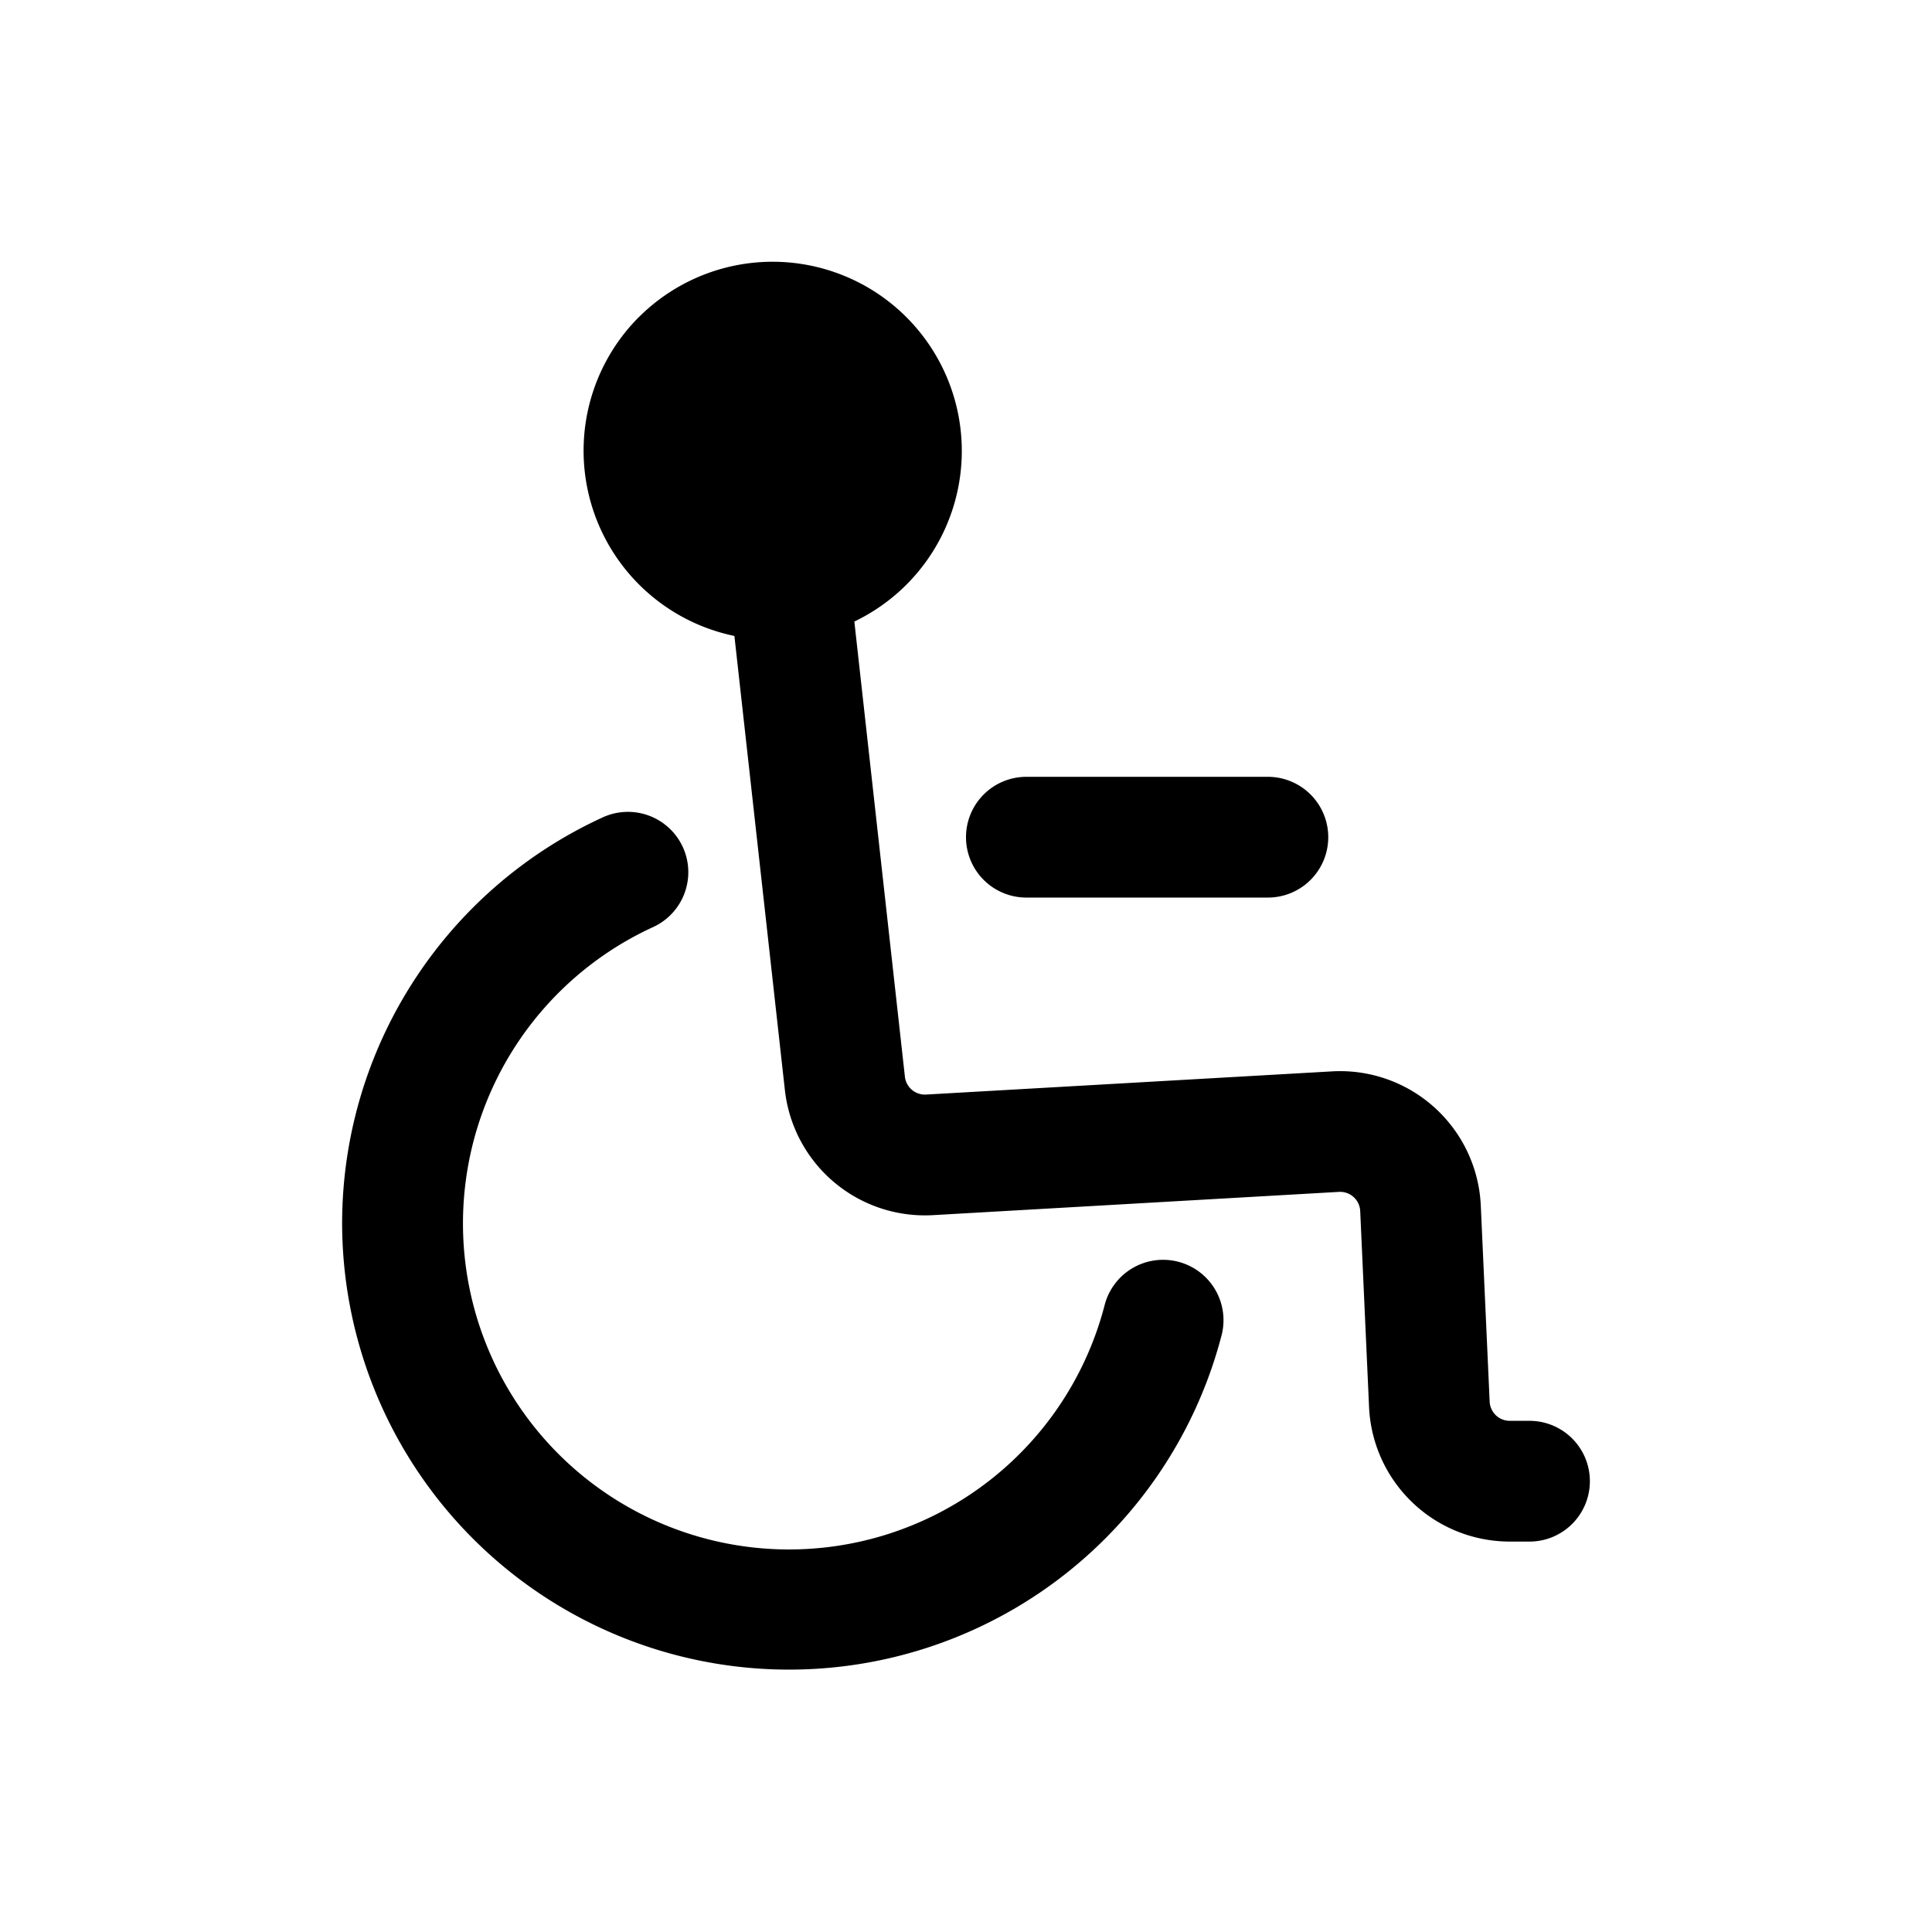
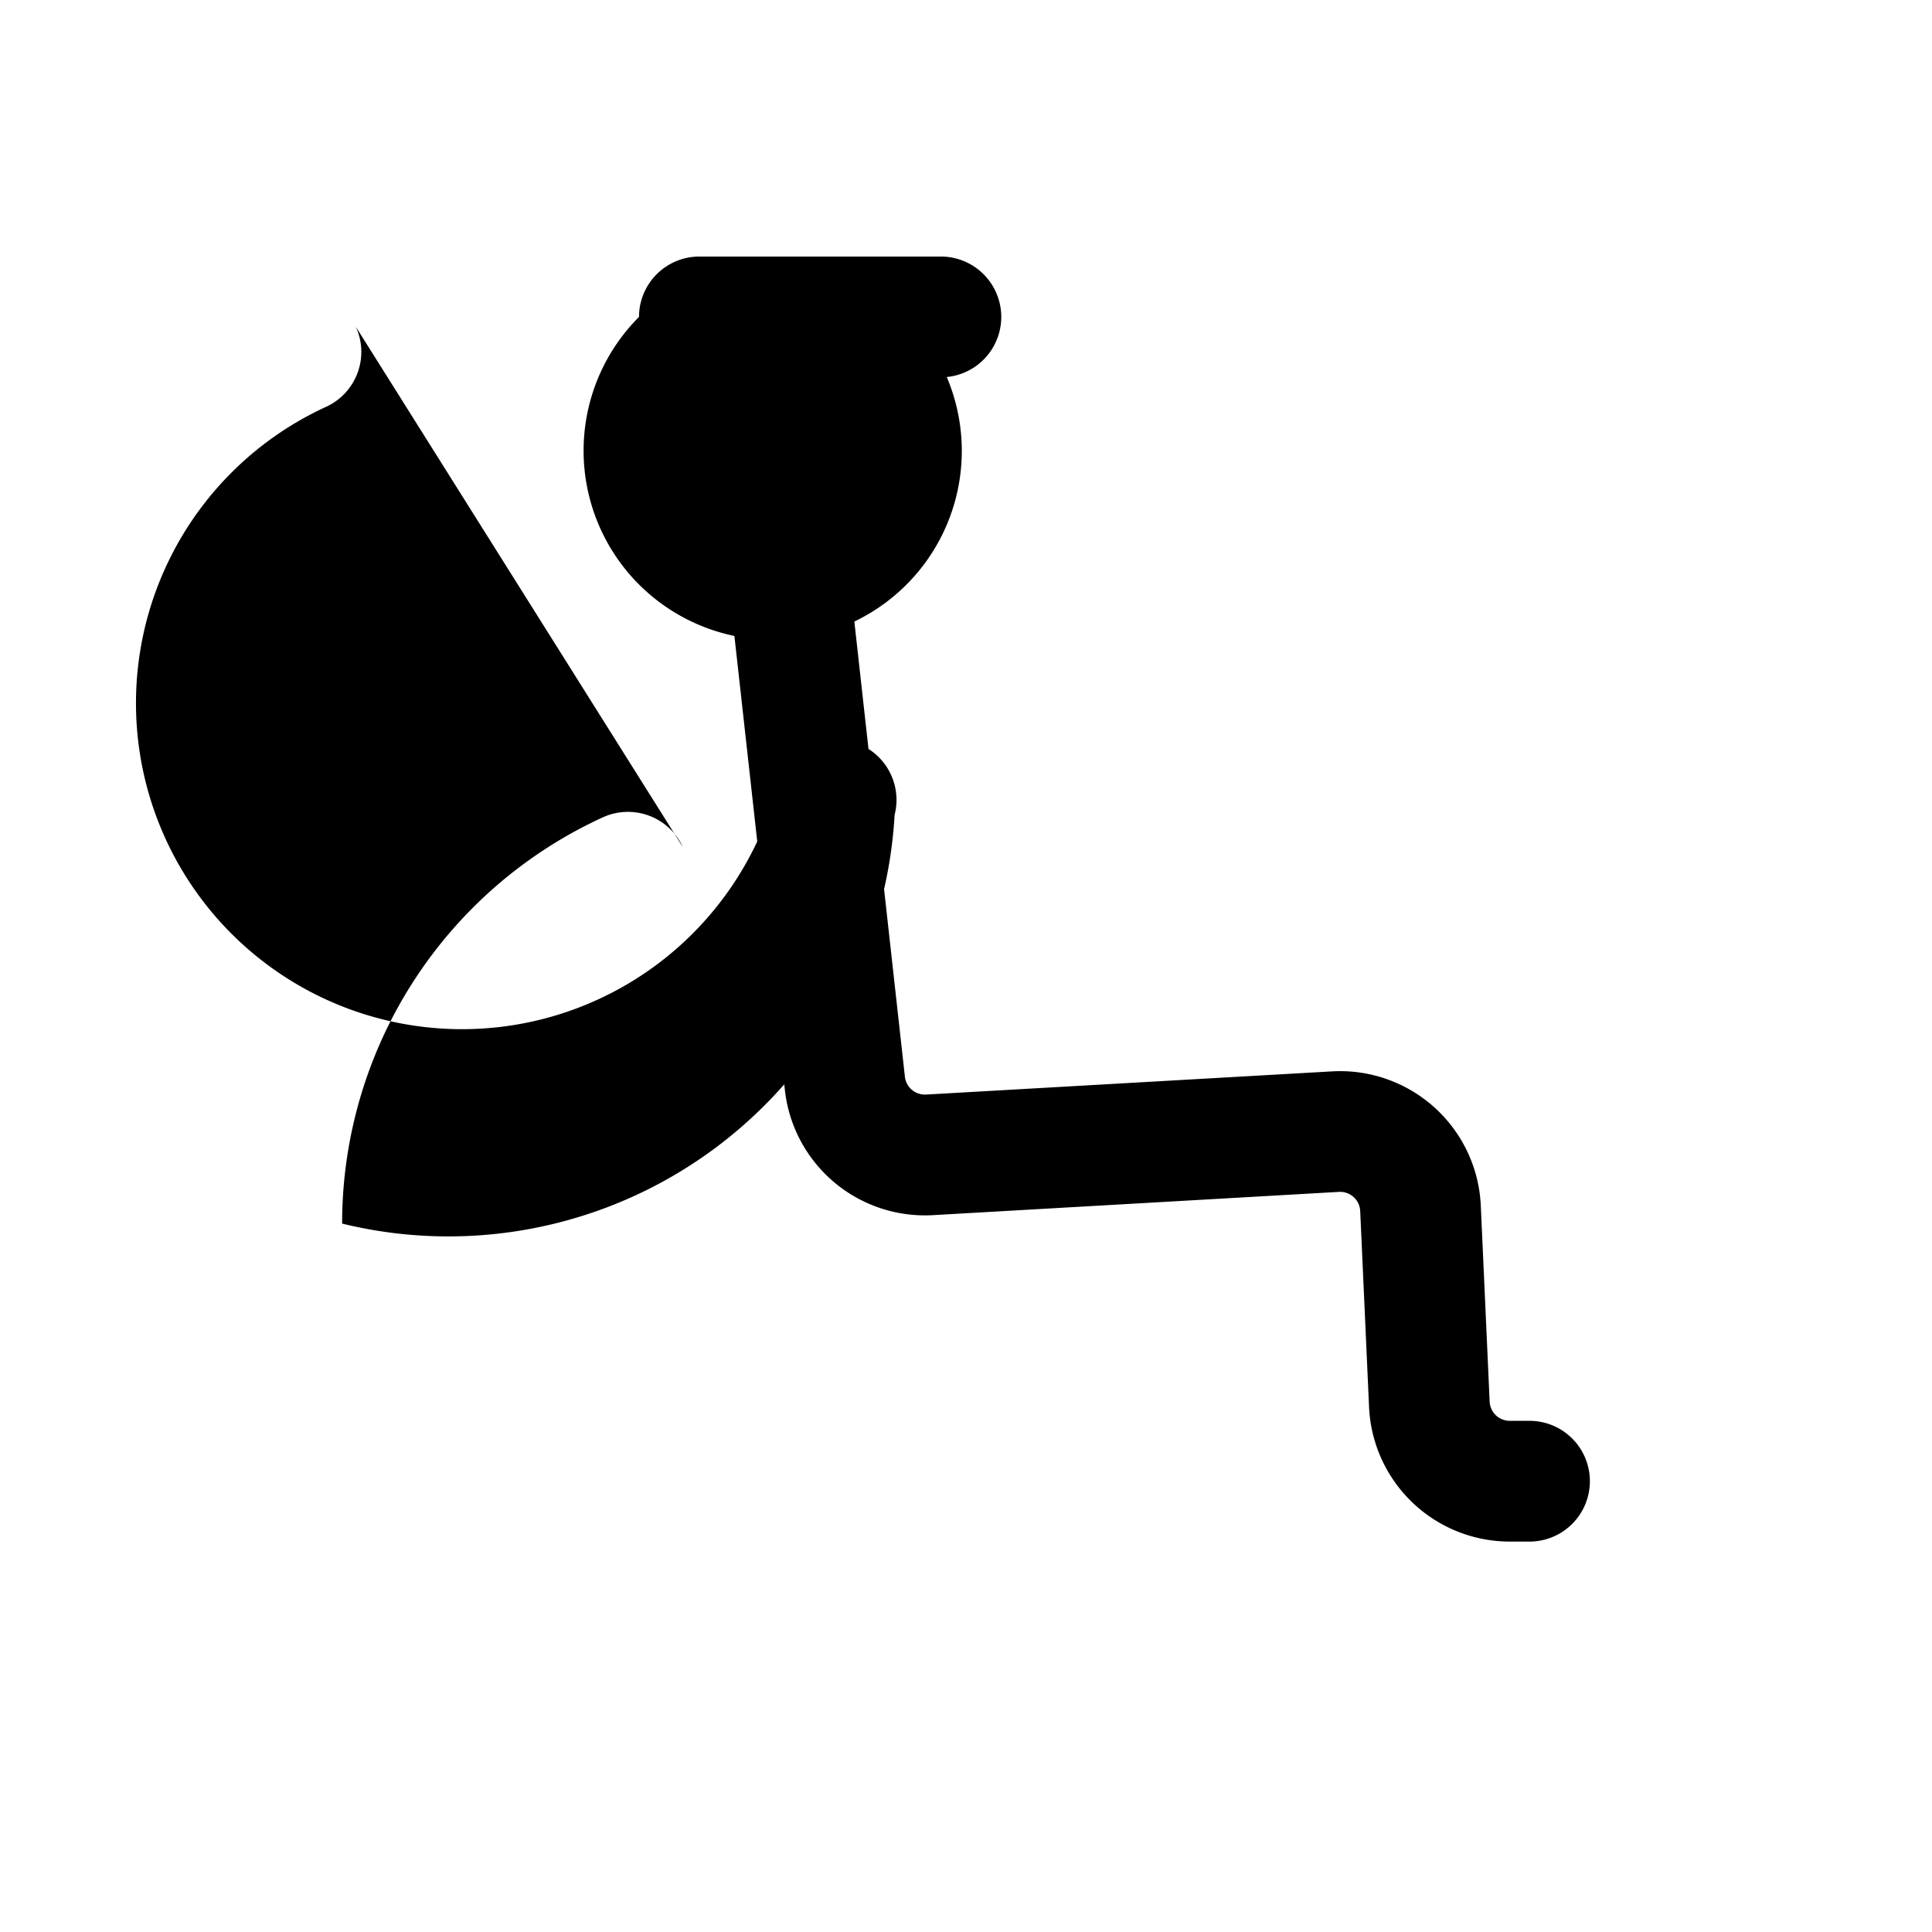
<svg xmlns="http://www.w3.org/2000/svg" width="24" height="24" fill="currentColor" viewBox="0 0 24 24">
-   <path d="M7.938 3.938a2.35 2.35 0 1 1 2.675 3.783l.628 5.654a.25.25 0 0 0 .263.222l5.043-.288a1.75 1.75 0 0 1 1.848 1.668l.11 2.434a.25.25 0 0 0 .25.239H19a.75.75 0 0 1 0 1.5h-.244a1.75 1.75 0 0 1-1.749-1.67l-.11-2.435a.25.25 0 0 0-.264-.239l-5.044.289A1.75 1.75 0 0 1 9.75 13.54L9.123 7.9a2.35 2.35 0 0 1-1.185-3.963M12 10.4a.75.75 0 0 1 .75-.75h3a.75.75 0 0 1 0 1.5h-3a.75.75 0 0 1-.75-.75m-3.518.122a.75.75 0 0 1-.37.995 4.05 4.05 0 1 0 5.61 4.696.75.75 0 1 1 1.453.374A5.552 5.552 0 0 1 4.25 15.2a5.55 5.55 0 0 1 3.237-5.046.75.75 0 0 1 .995.368" />
+   <path d="M7.938 3.938a2.35 2.35 0 1 1 2.675 3.783l.628 5.654a.25.25 0 0 0 .263.222l5.043-.288a1.75 1.75 0 0 1 1.848 1.668l.11 2.434a.25.25 0 0 0 .25.239H19a.75.75 0 0 1 0 1.5h-.244a1.75 1.75 0 0 1-1.749-1.67l-.11-2.435a.25.25 0 0 0-.264-.239l-5.044.289A1.75 1.75 0 0 1 9.75 13.54L9.123 7.9a2.35 2.35 0 0 1-1.185-3.963a.75.75 0 0 1 .75-.75h3a.75.75 0 0 1 0 1.5h-3a.75.75 0 0 1-.75-.75m-3.518.122a.75.75 0 0 1-.37.995 4.05 4.05 0 1 0 5.61 4.696.75.75 0 1 1 1.453.374A5.552 5.552 0 0 1 4.25 15.2a5.55 5.55 0 0 1 3.237-5.046.75.75 0 0 1 .995.368" />
</svg>